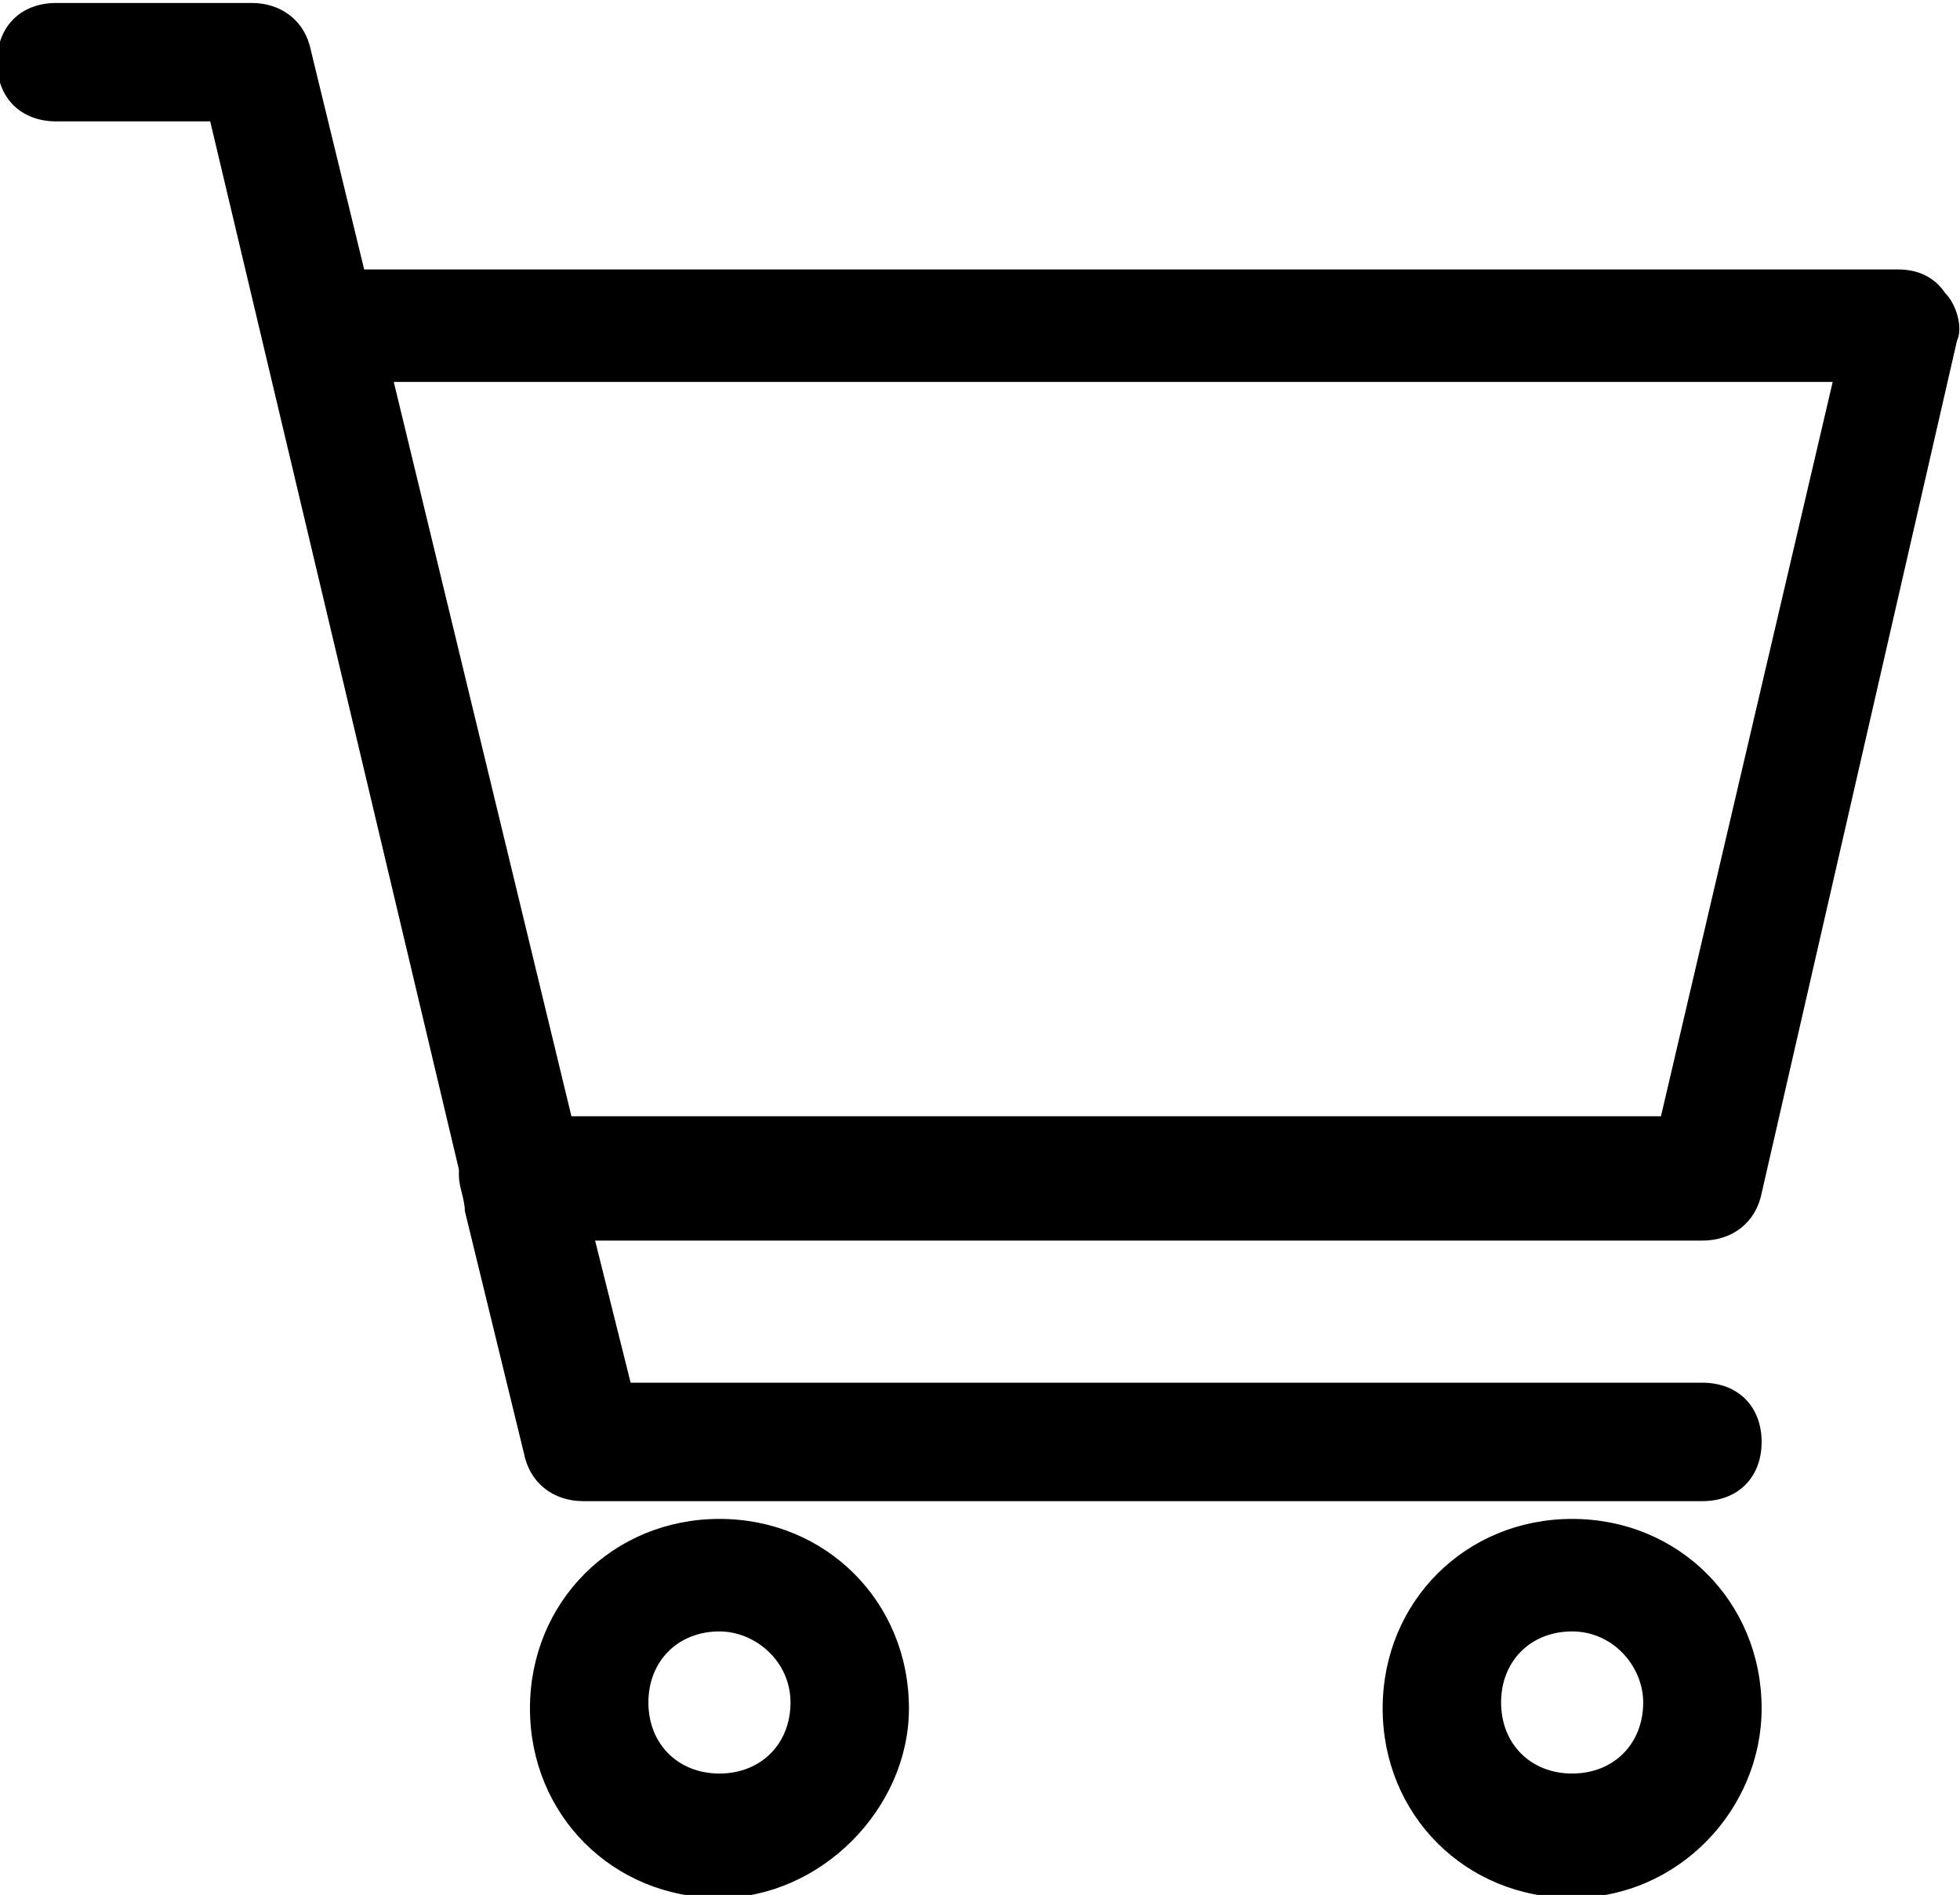
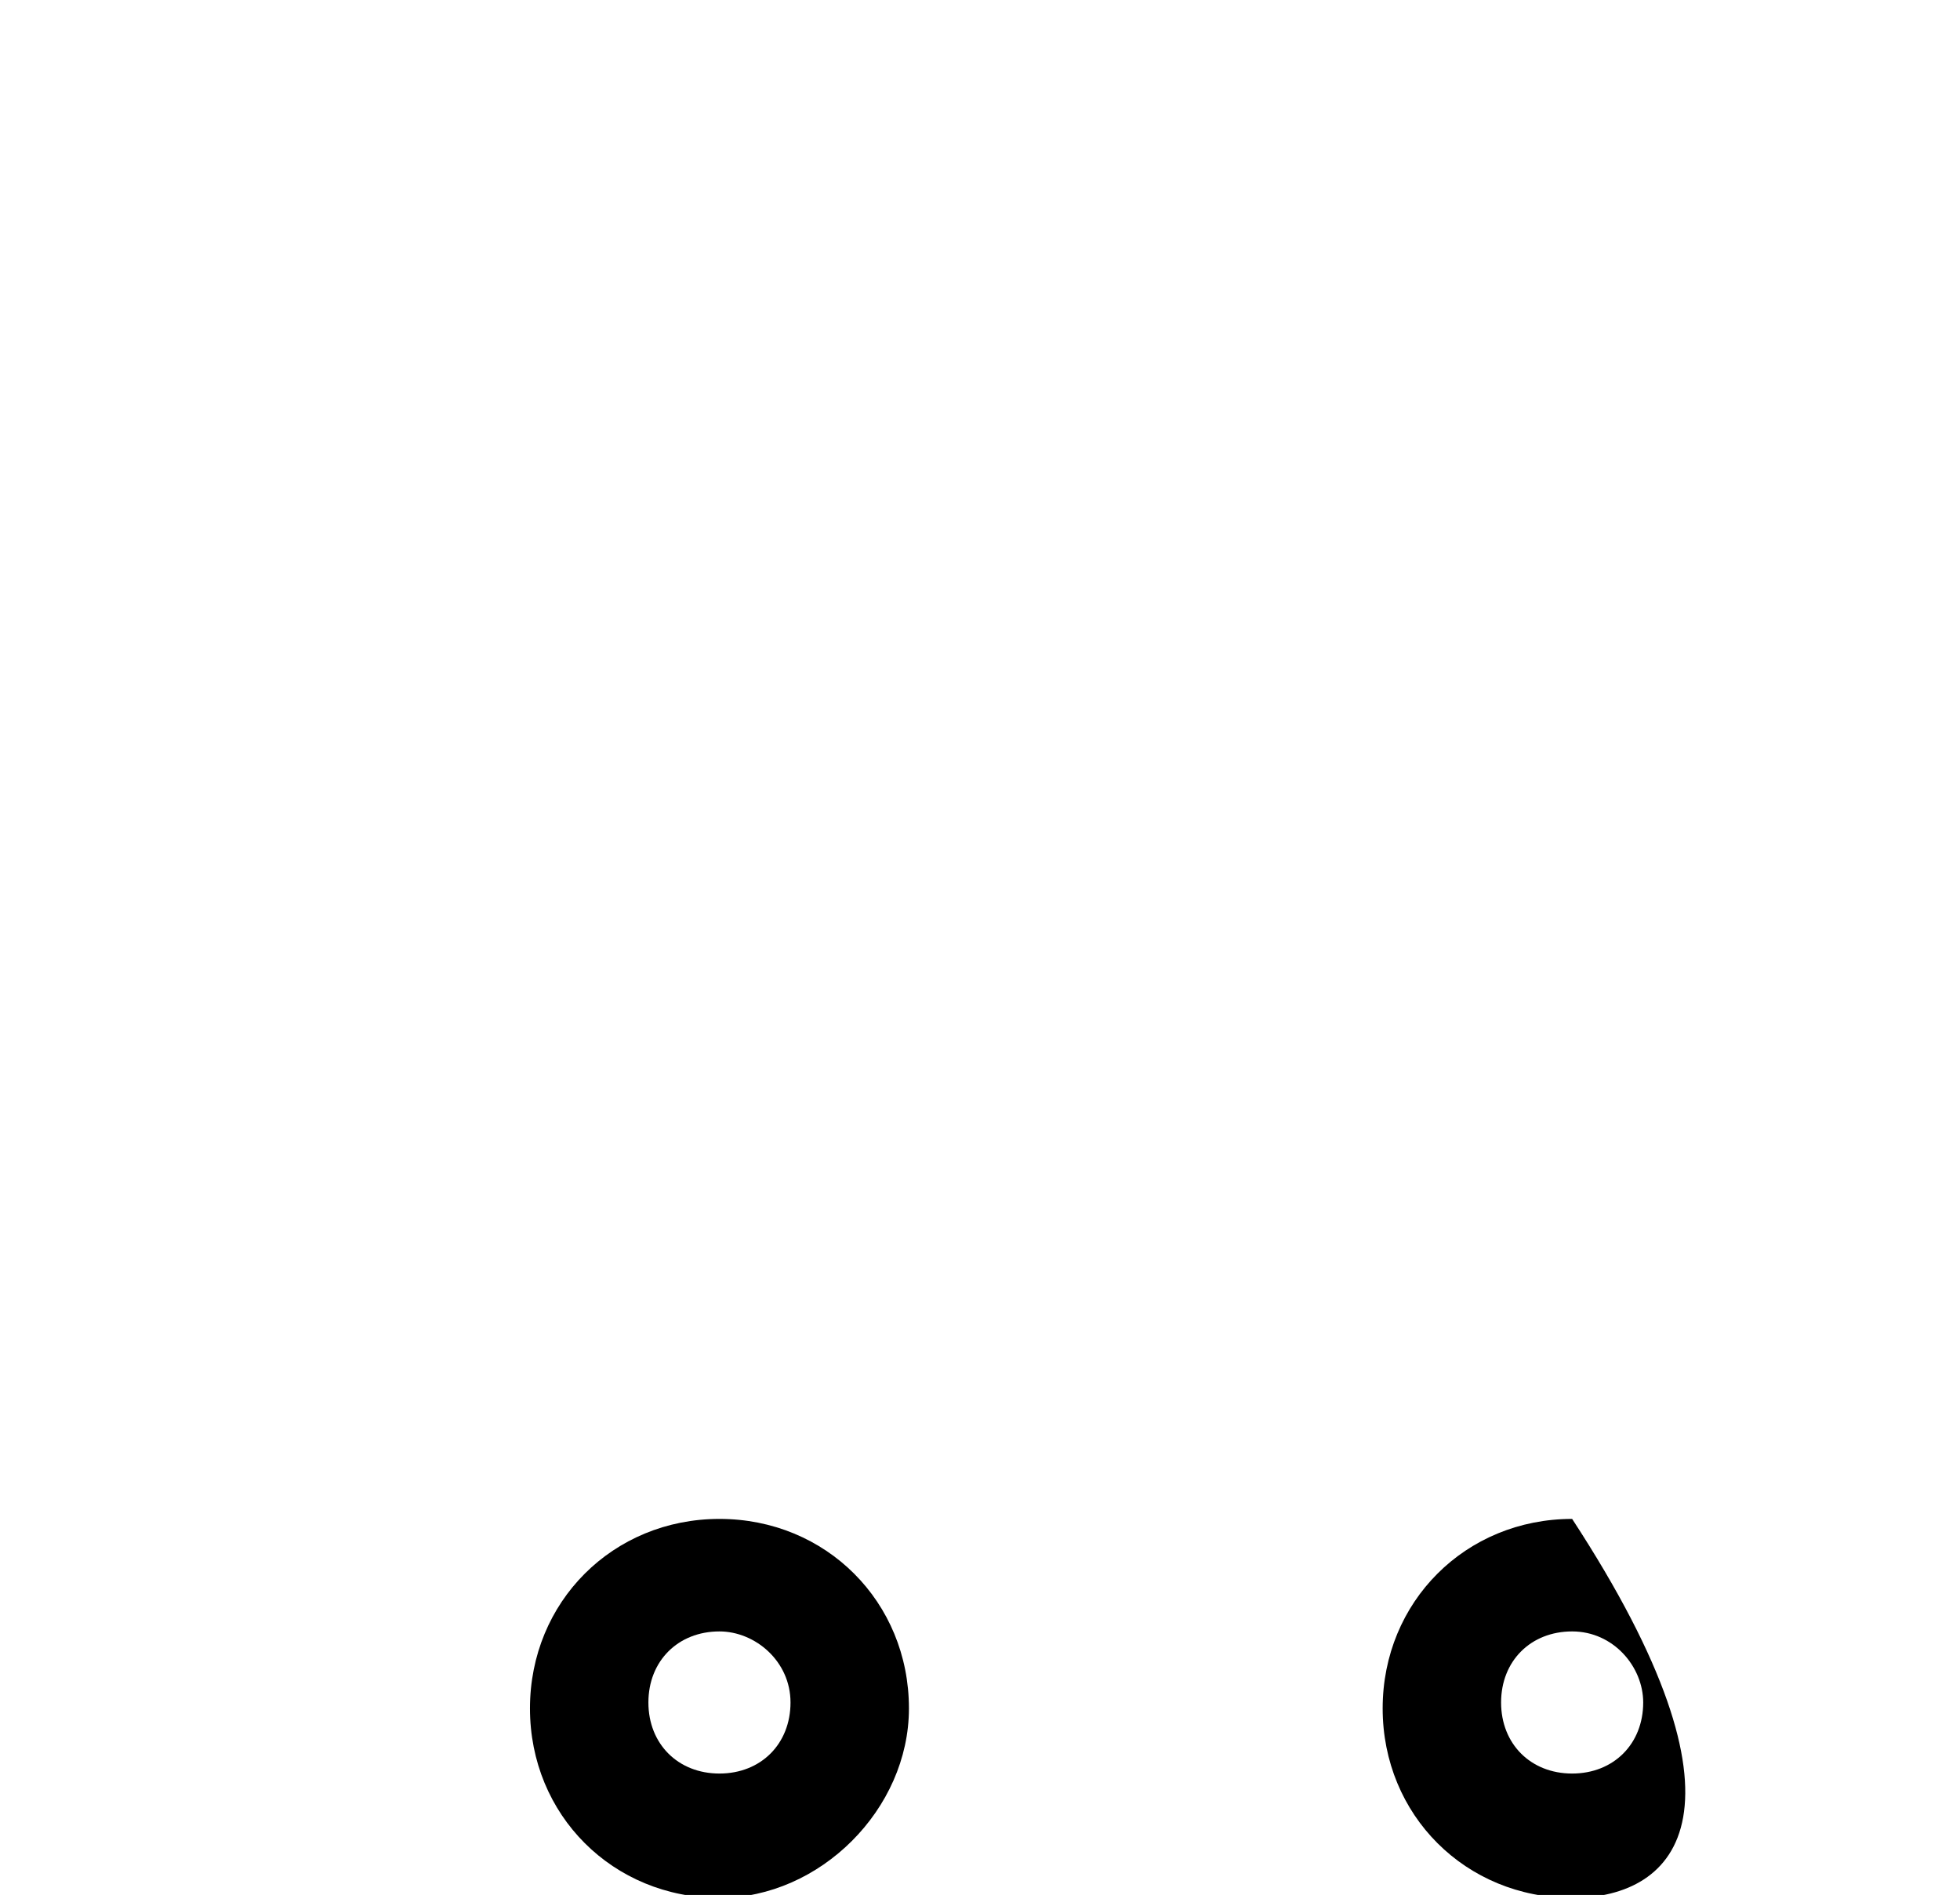
<svg xmlns="http://www.w3.org/2000/svg" version="1.1" id="レイヤー_1" x="0px" y="0px" viewBox="0 0 33.1 32" style="enable-background:new 0 0 33.1 32;" xml:space="preserve">
  <g transform="translate(-1.25 -1.25)">
-     <path d="M30,26.6H11.1c-0.5,0-0.9-0.3-1-0.8l-1-4.1C9.1,21.5,9,21.3,9,21.1c0,0,0-0.1,0-0.1L4.8,3.3H2.2c-0.6,0-1-0.4-1-1   s0.4-1,1-1h3.3c0.5,0,0.9,0.3,1,0.8l0.9,3.7h25.9c0.3,0,0.6,0.1,0.8,0.4c0.2,0.2,0.3,0.6,0.2,0.8L31,21.4c-0.1,0.5-0.5,0.8-1,0.8   H11.3l0.6,2.4H30c0.6,0,1,0.4,1,1S30.6,26.6,30,26.6z M10.9,20.1h18.4l2.9-12.4H7.9L10.9,20.1z" />
-     <path d="M27.8,33.3c-1.8,0-3.2-1.4-3.2-3.2c0-1.8,1.4-3.2,3.2-3.2c1.8,0,3.2,1.4,3.2,3.2C31,31.8,29.6,33.3,27.8,33.3z M27.8,28.8   c-0.7,0-1.2,0.5-1.2,1.2s0.5,1.2,1.2,1.2S29,30.7,29,30C29,29.4,28.5,28.8,27.8,28.8z" />
+     <path d="M27.8,33.3c-1.8,0-3.2-1.4-3.2-3.2c0-1.8,1.4-3.2,3.2-3.2C31,31.8,29.6,33.3,27.8,33.3z M27.8,28.8   c-0.7,0-1.2,0.5-1.2,1.2s0.5,1.2,1.2,1.2S29,30.7,29,30C29,29.4,28.5,28.8,27.8,28.8z" />
    <path d="M13.4,33.3c-1.8,0-3.2-1.4-3.2-3.2c0-1.8,1.4-3.2,3.2-3.2c1.8,0,3.2,1.4,3.2,3.2C16.6,31.8,15.1,33.3,13.4,33.3z    M13.4,28.8c-0.7,0-1.2,0.5-1.2,1.2s0.5,1.2,1.2,1.2s1.2-0.5,1.2-1.2S14,28.8,13.4,28.8z" />
  </g>
</svg>